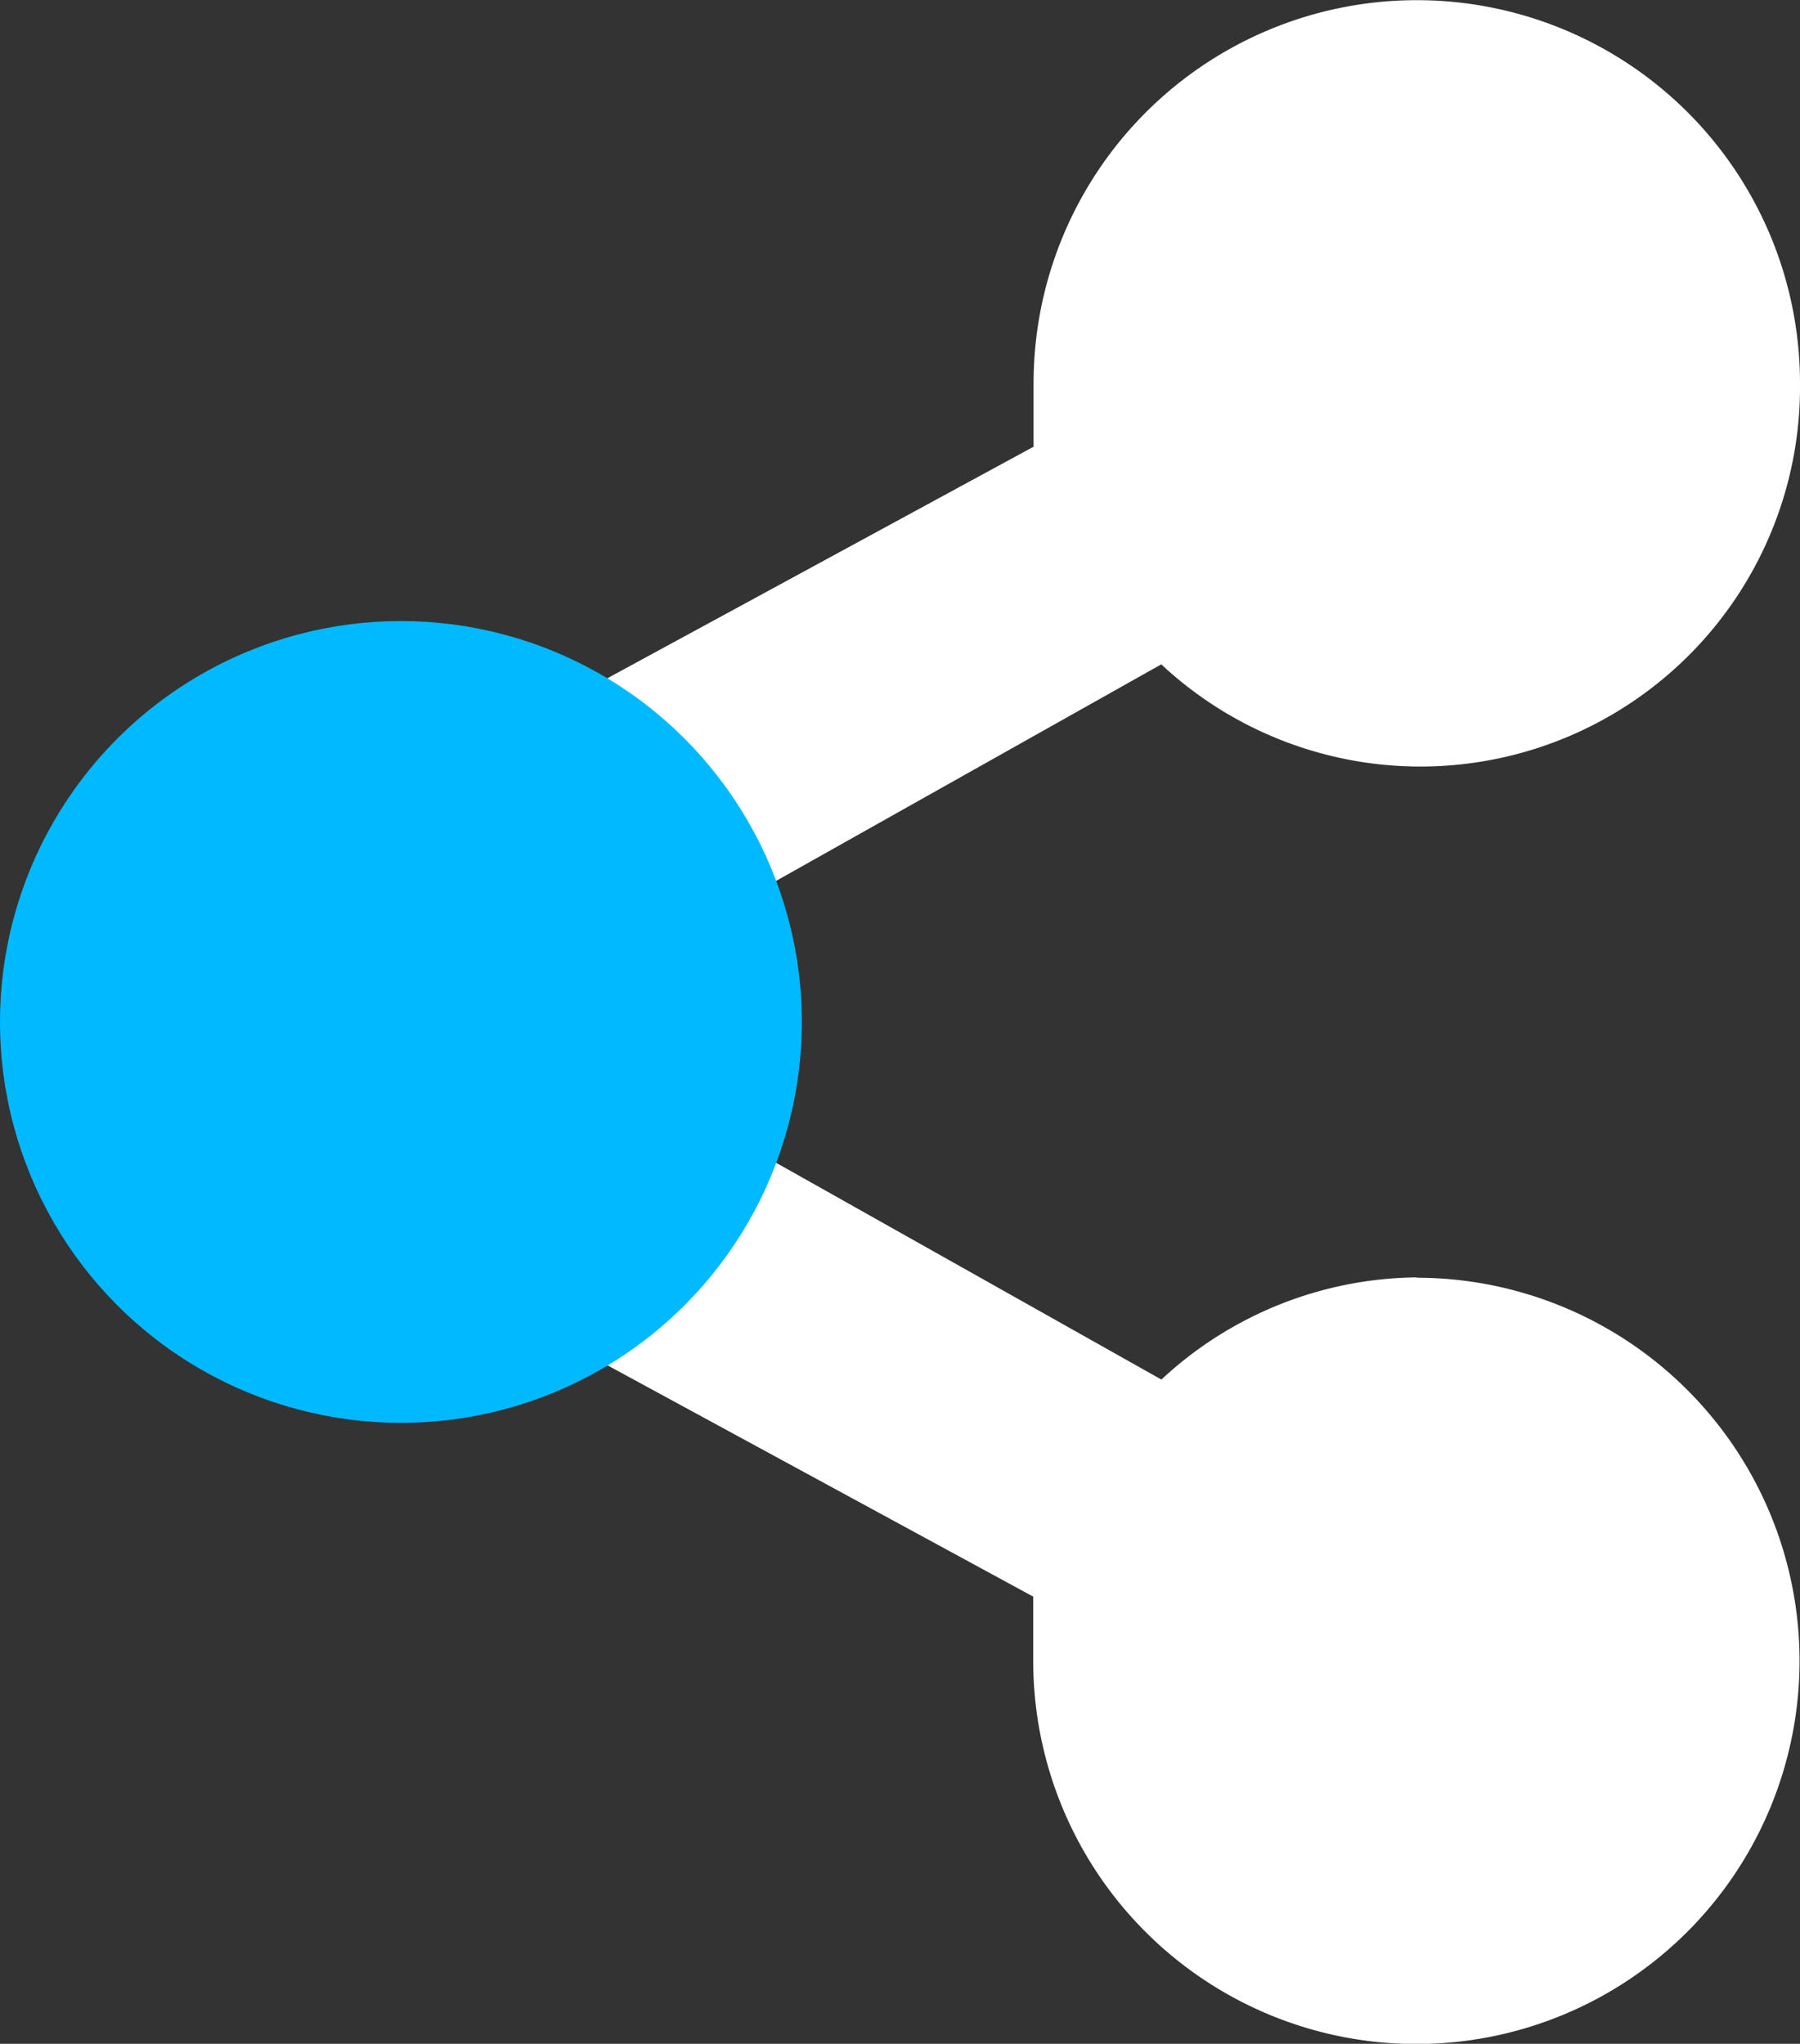
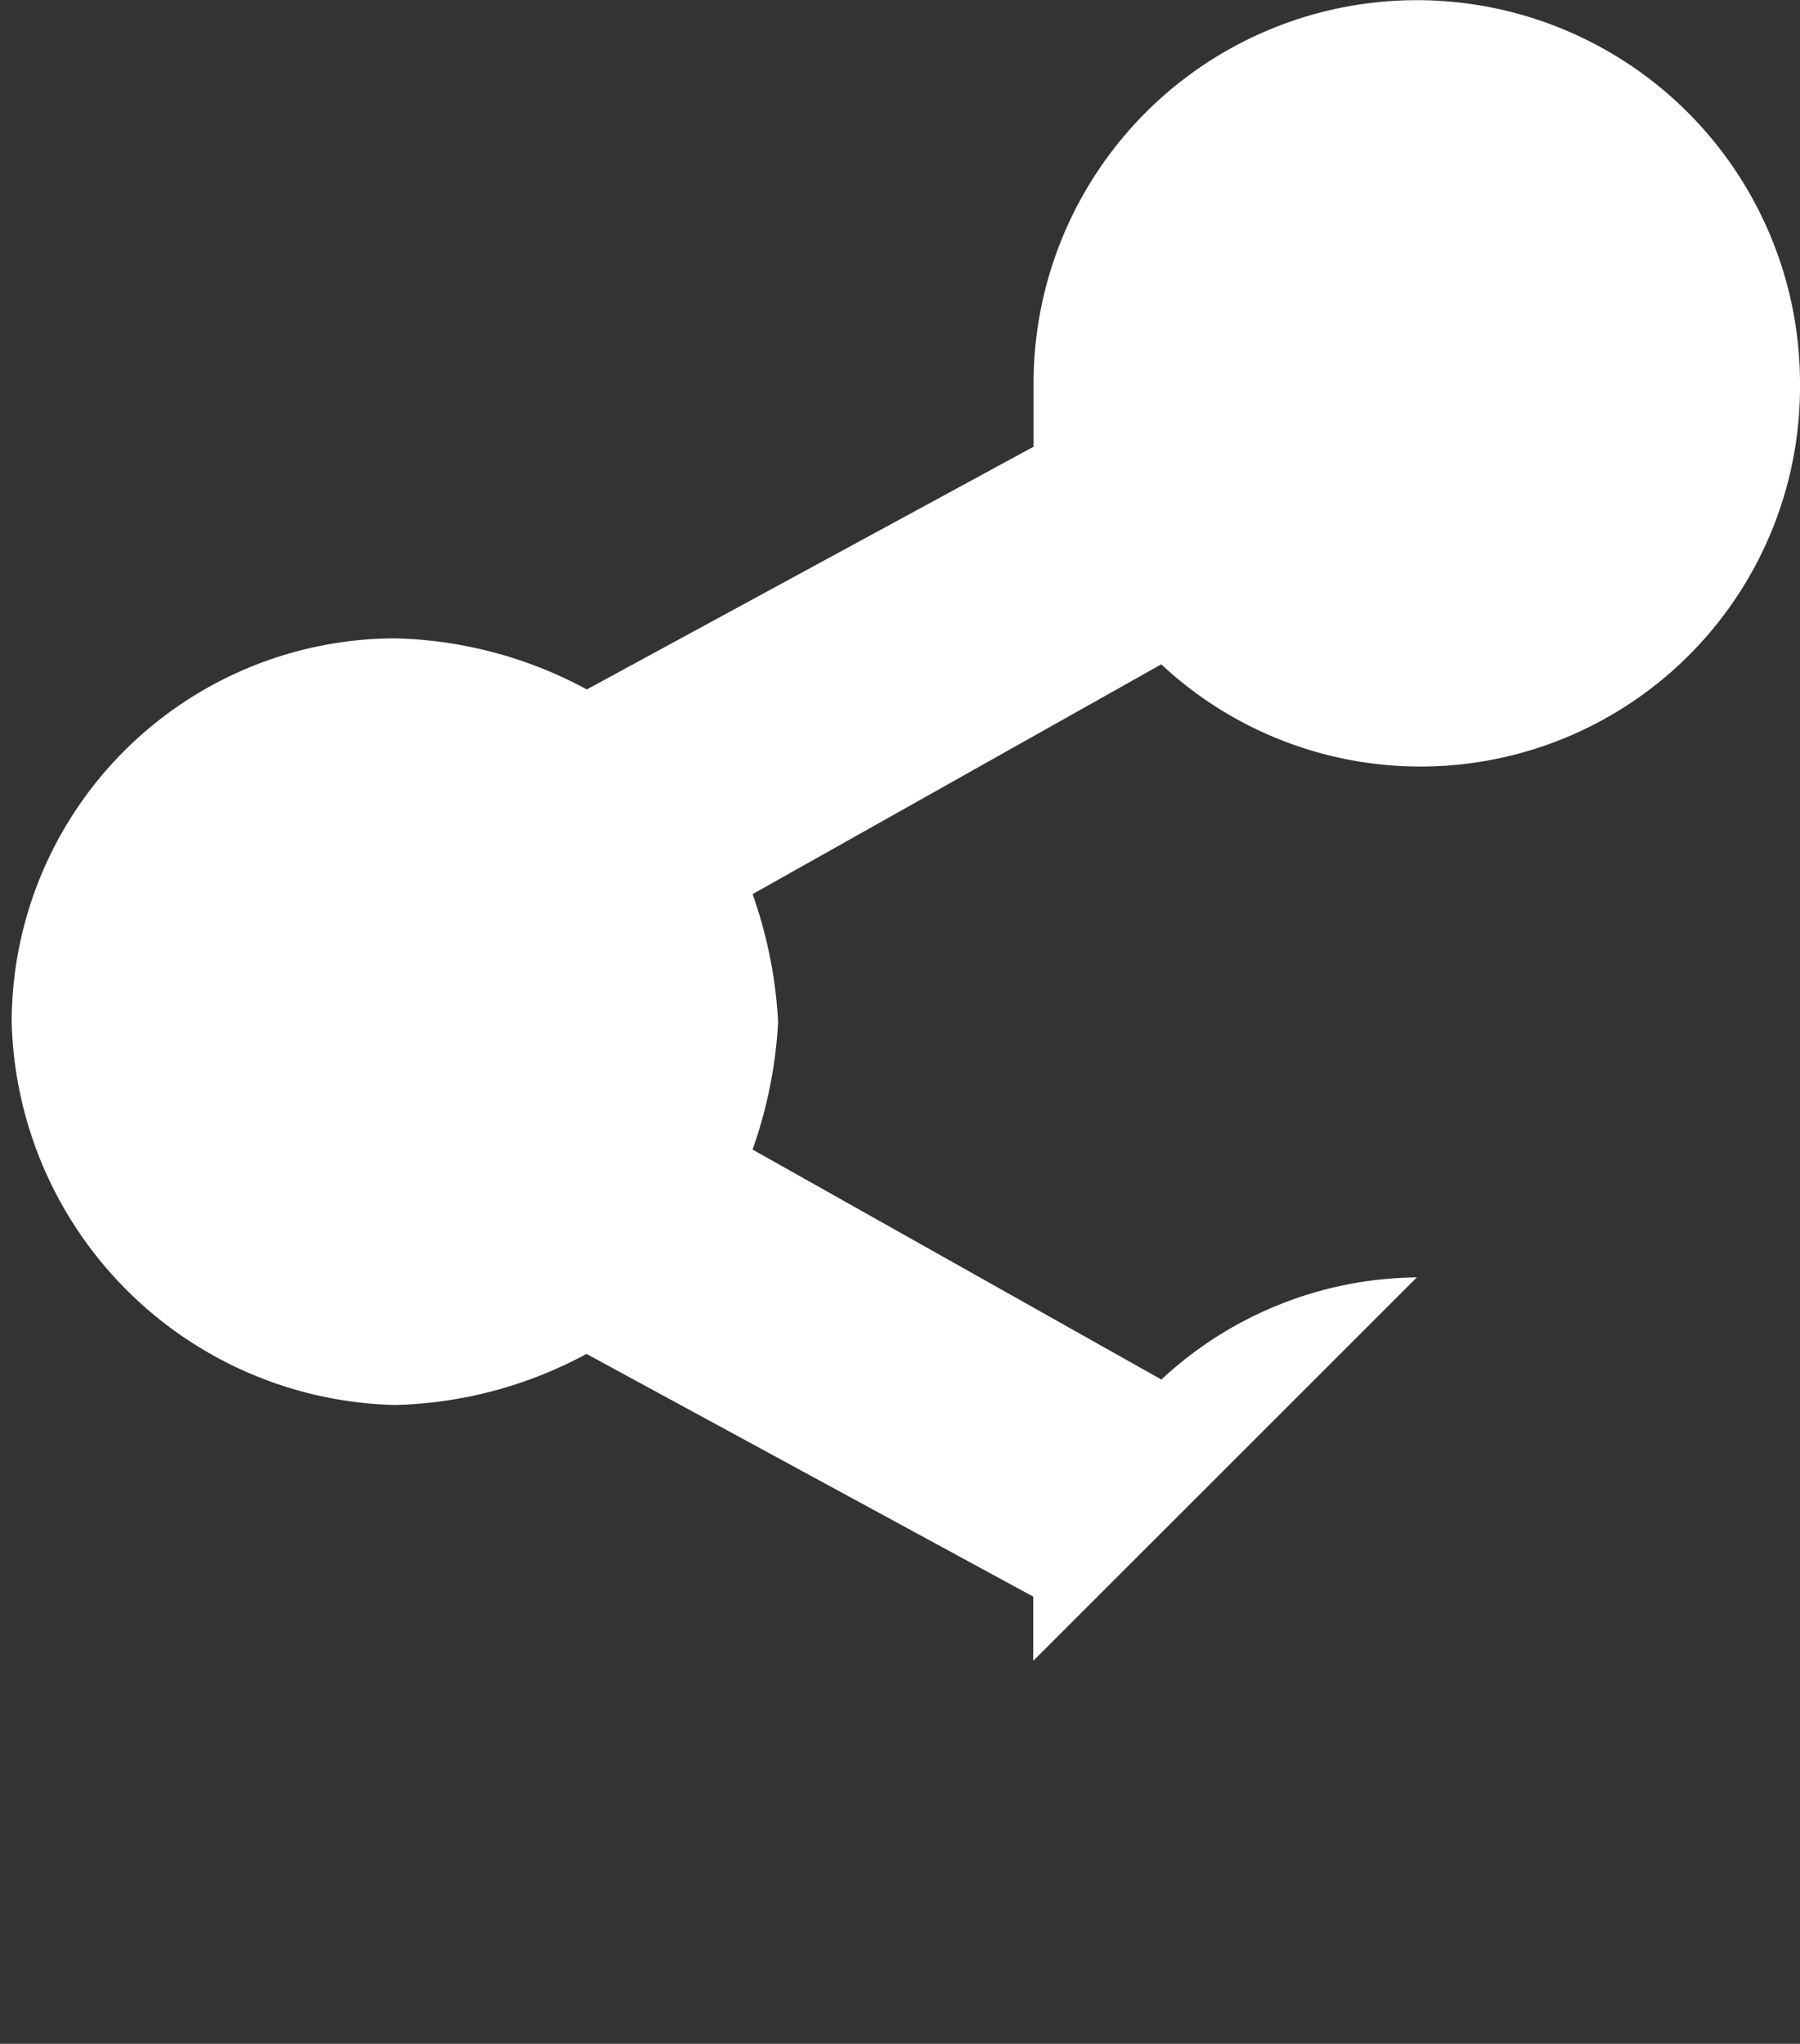
<svg xmlns="http://www.w3.org/2000/svg" width="15.714" height="17.843" viewBox="0 0 15.714 17.843">
  <rect x="0" y="0" width="15.714" height="17.843" fill="#333333" stroke="none" />
  <g id="Group_4486" data-name="Group 4486" transform="translate(-4339.768 -15568.754)">
-     <path id="Path_3897" data-name="Path 3897" d="M13.267,11.152a3.315,3.315,0,0,0-2.23.892L7.468,10.036a3.962,3.962,0,0,0,.223-1.115,3.962,3.962,0,0,0-.223-1.115L11.036,5.8a3.314,3.314,0,0,0,5.576-2.453,3.345,3.345,0,0,0-6.691,0V3.9l-3.9,2.119a3.694,3.694,0,0,0-1.673-.446A3.355,3.355,0,0,0,1,8.921a3.43,3.43,0,0,0,3.345,3.345,3.694,3.694,0,0,0,1.673-.446l3.9,2.119V14.5a3.345,3.345,0,1,0,3.345-3.345Z" transform="translate(4338.87 15568.754)" fill="#fff" />
-     <circle id="Ellipse_237" data-name="Ellipse 237" cx="3.5" cy="3.5" r="3.5" transform="translate(4339.768 15574.176)" fill="#00b9ff" />
+     <path id="Path_3897" data-name="Path 3897" d="M13.267,11.152a3.315,3.315,0,0,0-2.23.892L7.468,10.036a3.962,3.962,0,0,0,.223-1.115,3.962,3.962,0,0,0-.223-1.115L11.036,5.8a3.314,3.314,0,0,0,5.576-2.453,3.345,3.345,0,0,0-6.691,0V3.9l-3.9,2.119a3.694,3.694,0,0,0-1.673-.446A3.355,3.355,0,0,0,1,8.921a3.43,3.43,0,0,0,3.345,3.345,3.694,3.694,0,0,0,1.673-.446l3.9,2.119V14.5Z" transform="translate(4338.87 15568.754)" fill="#fff" />
  </g>
</svg>